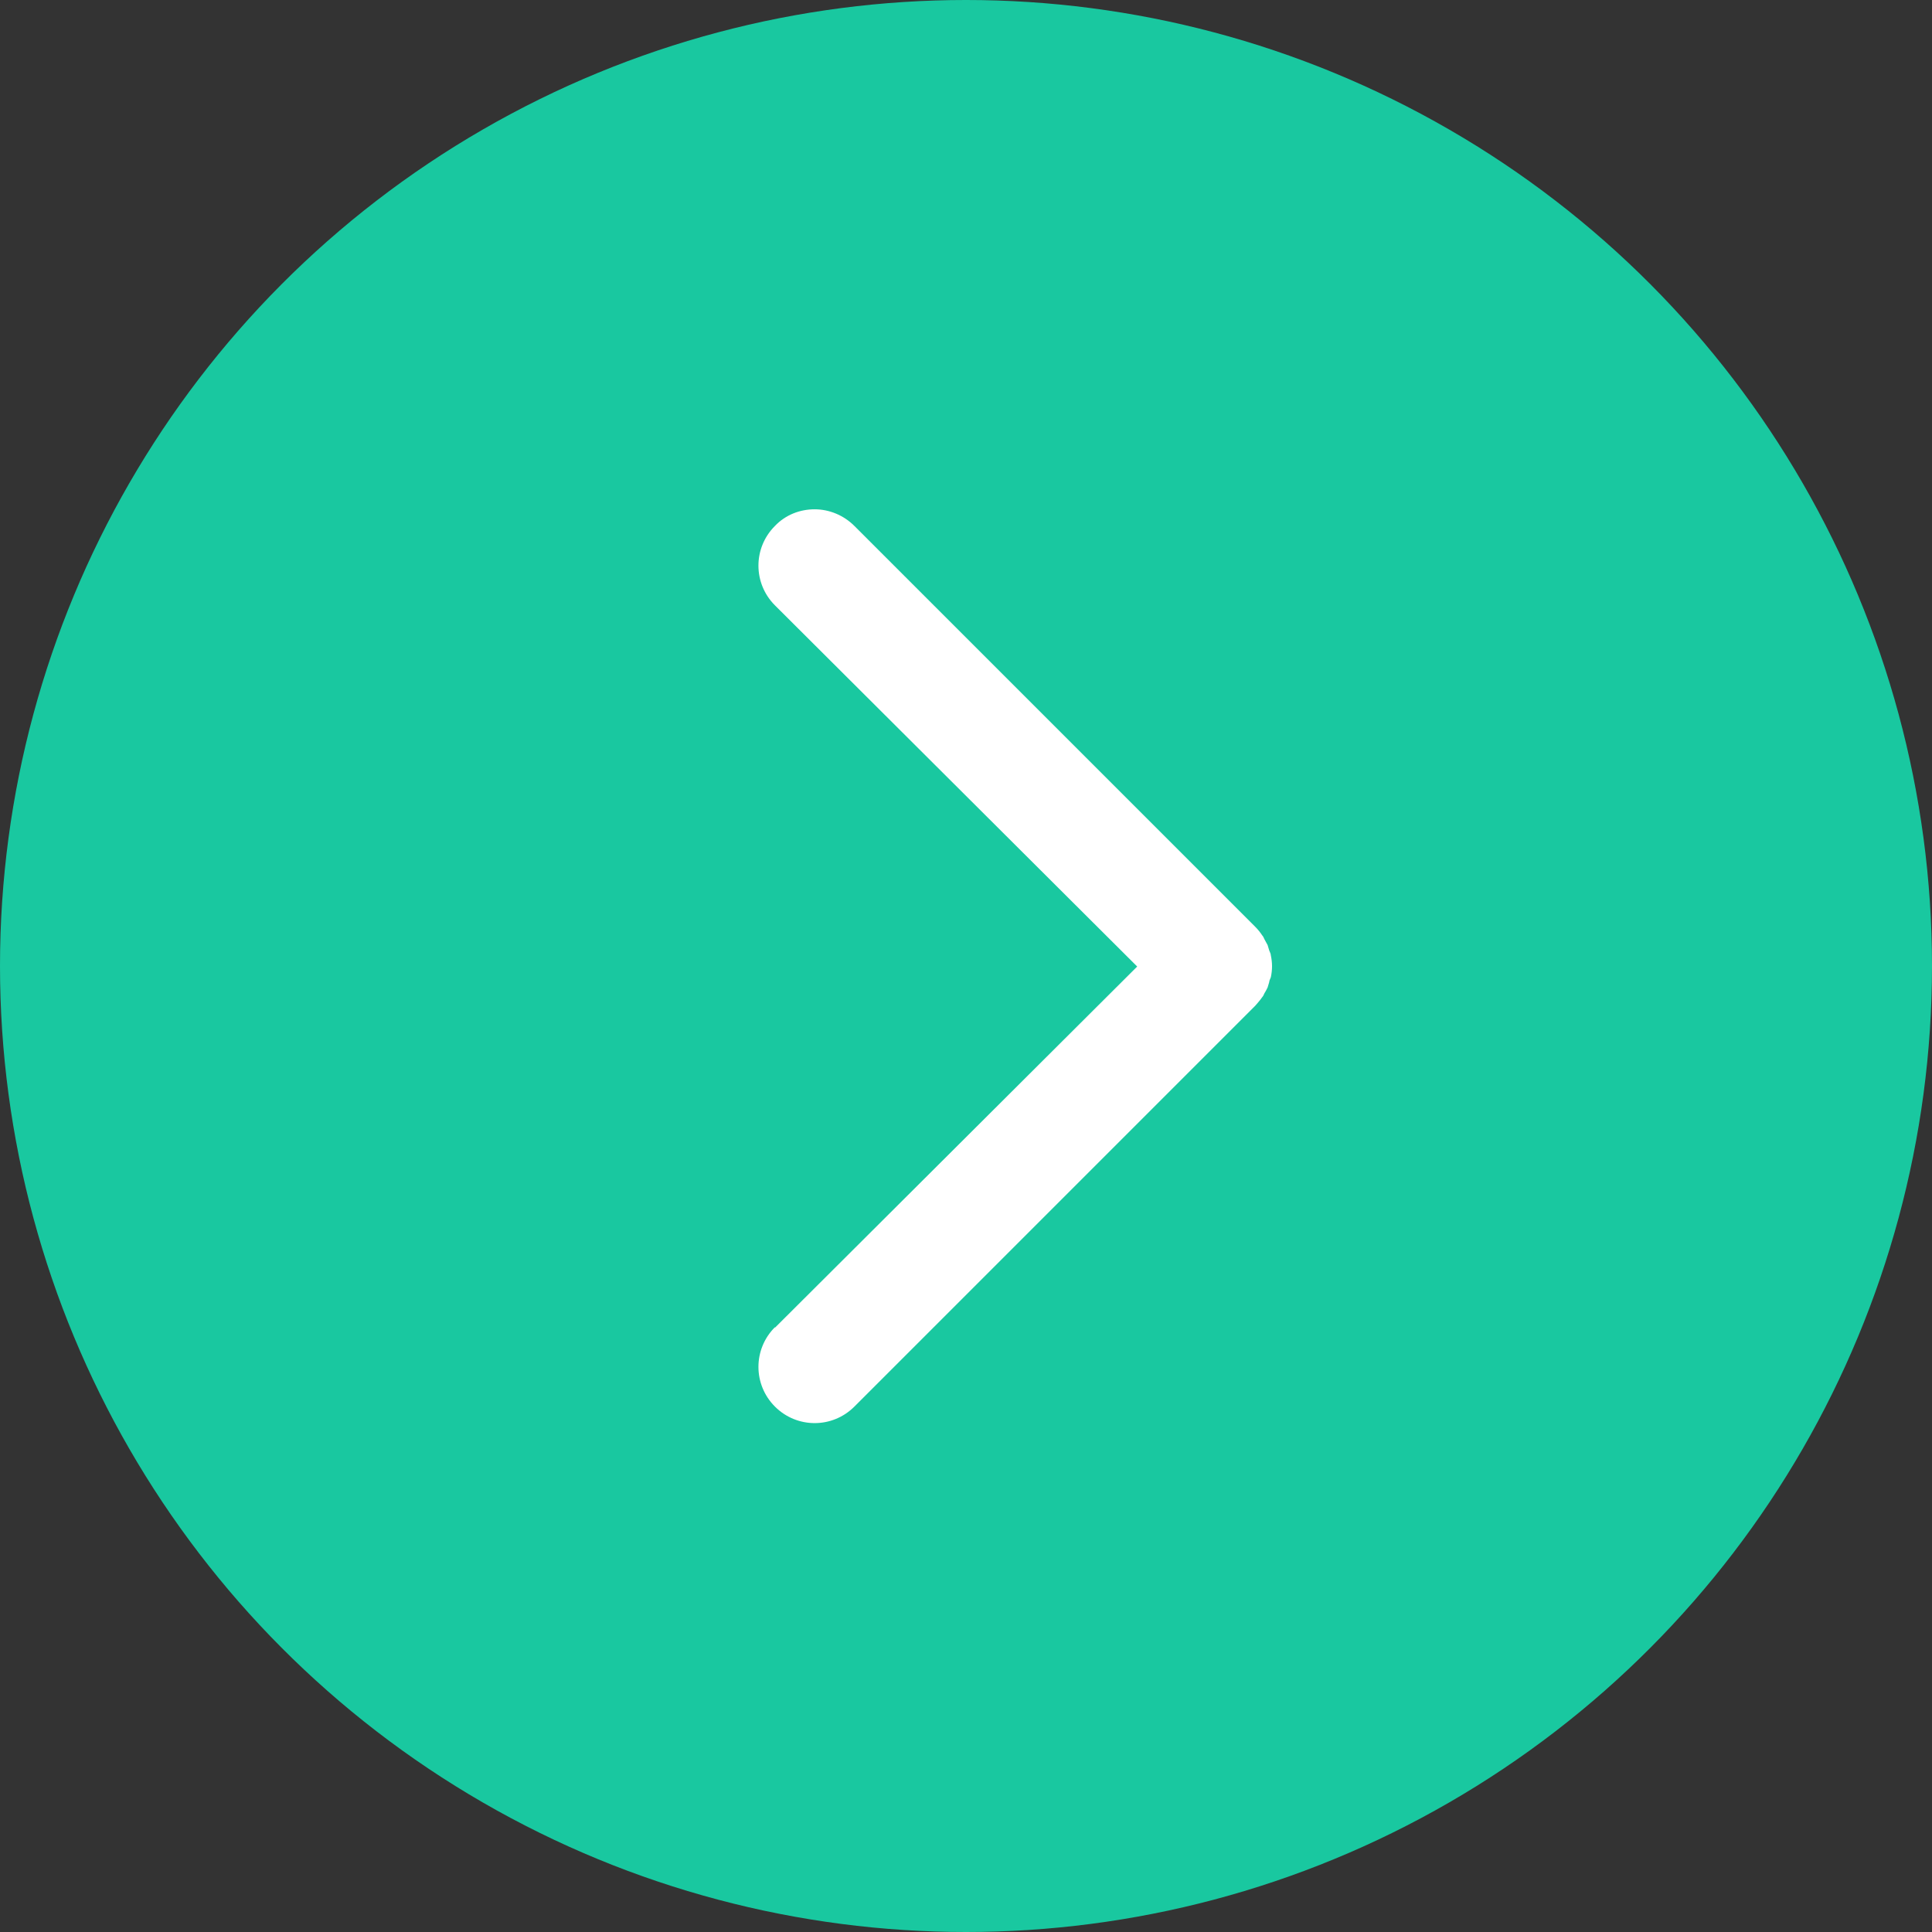
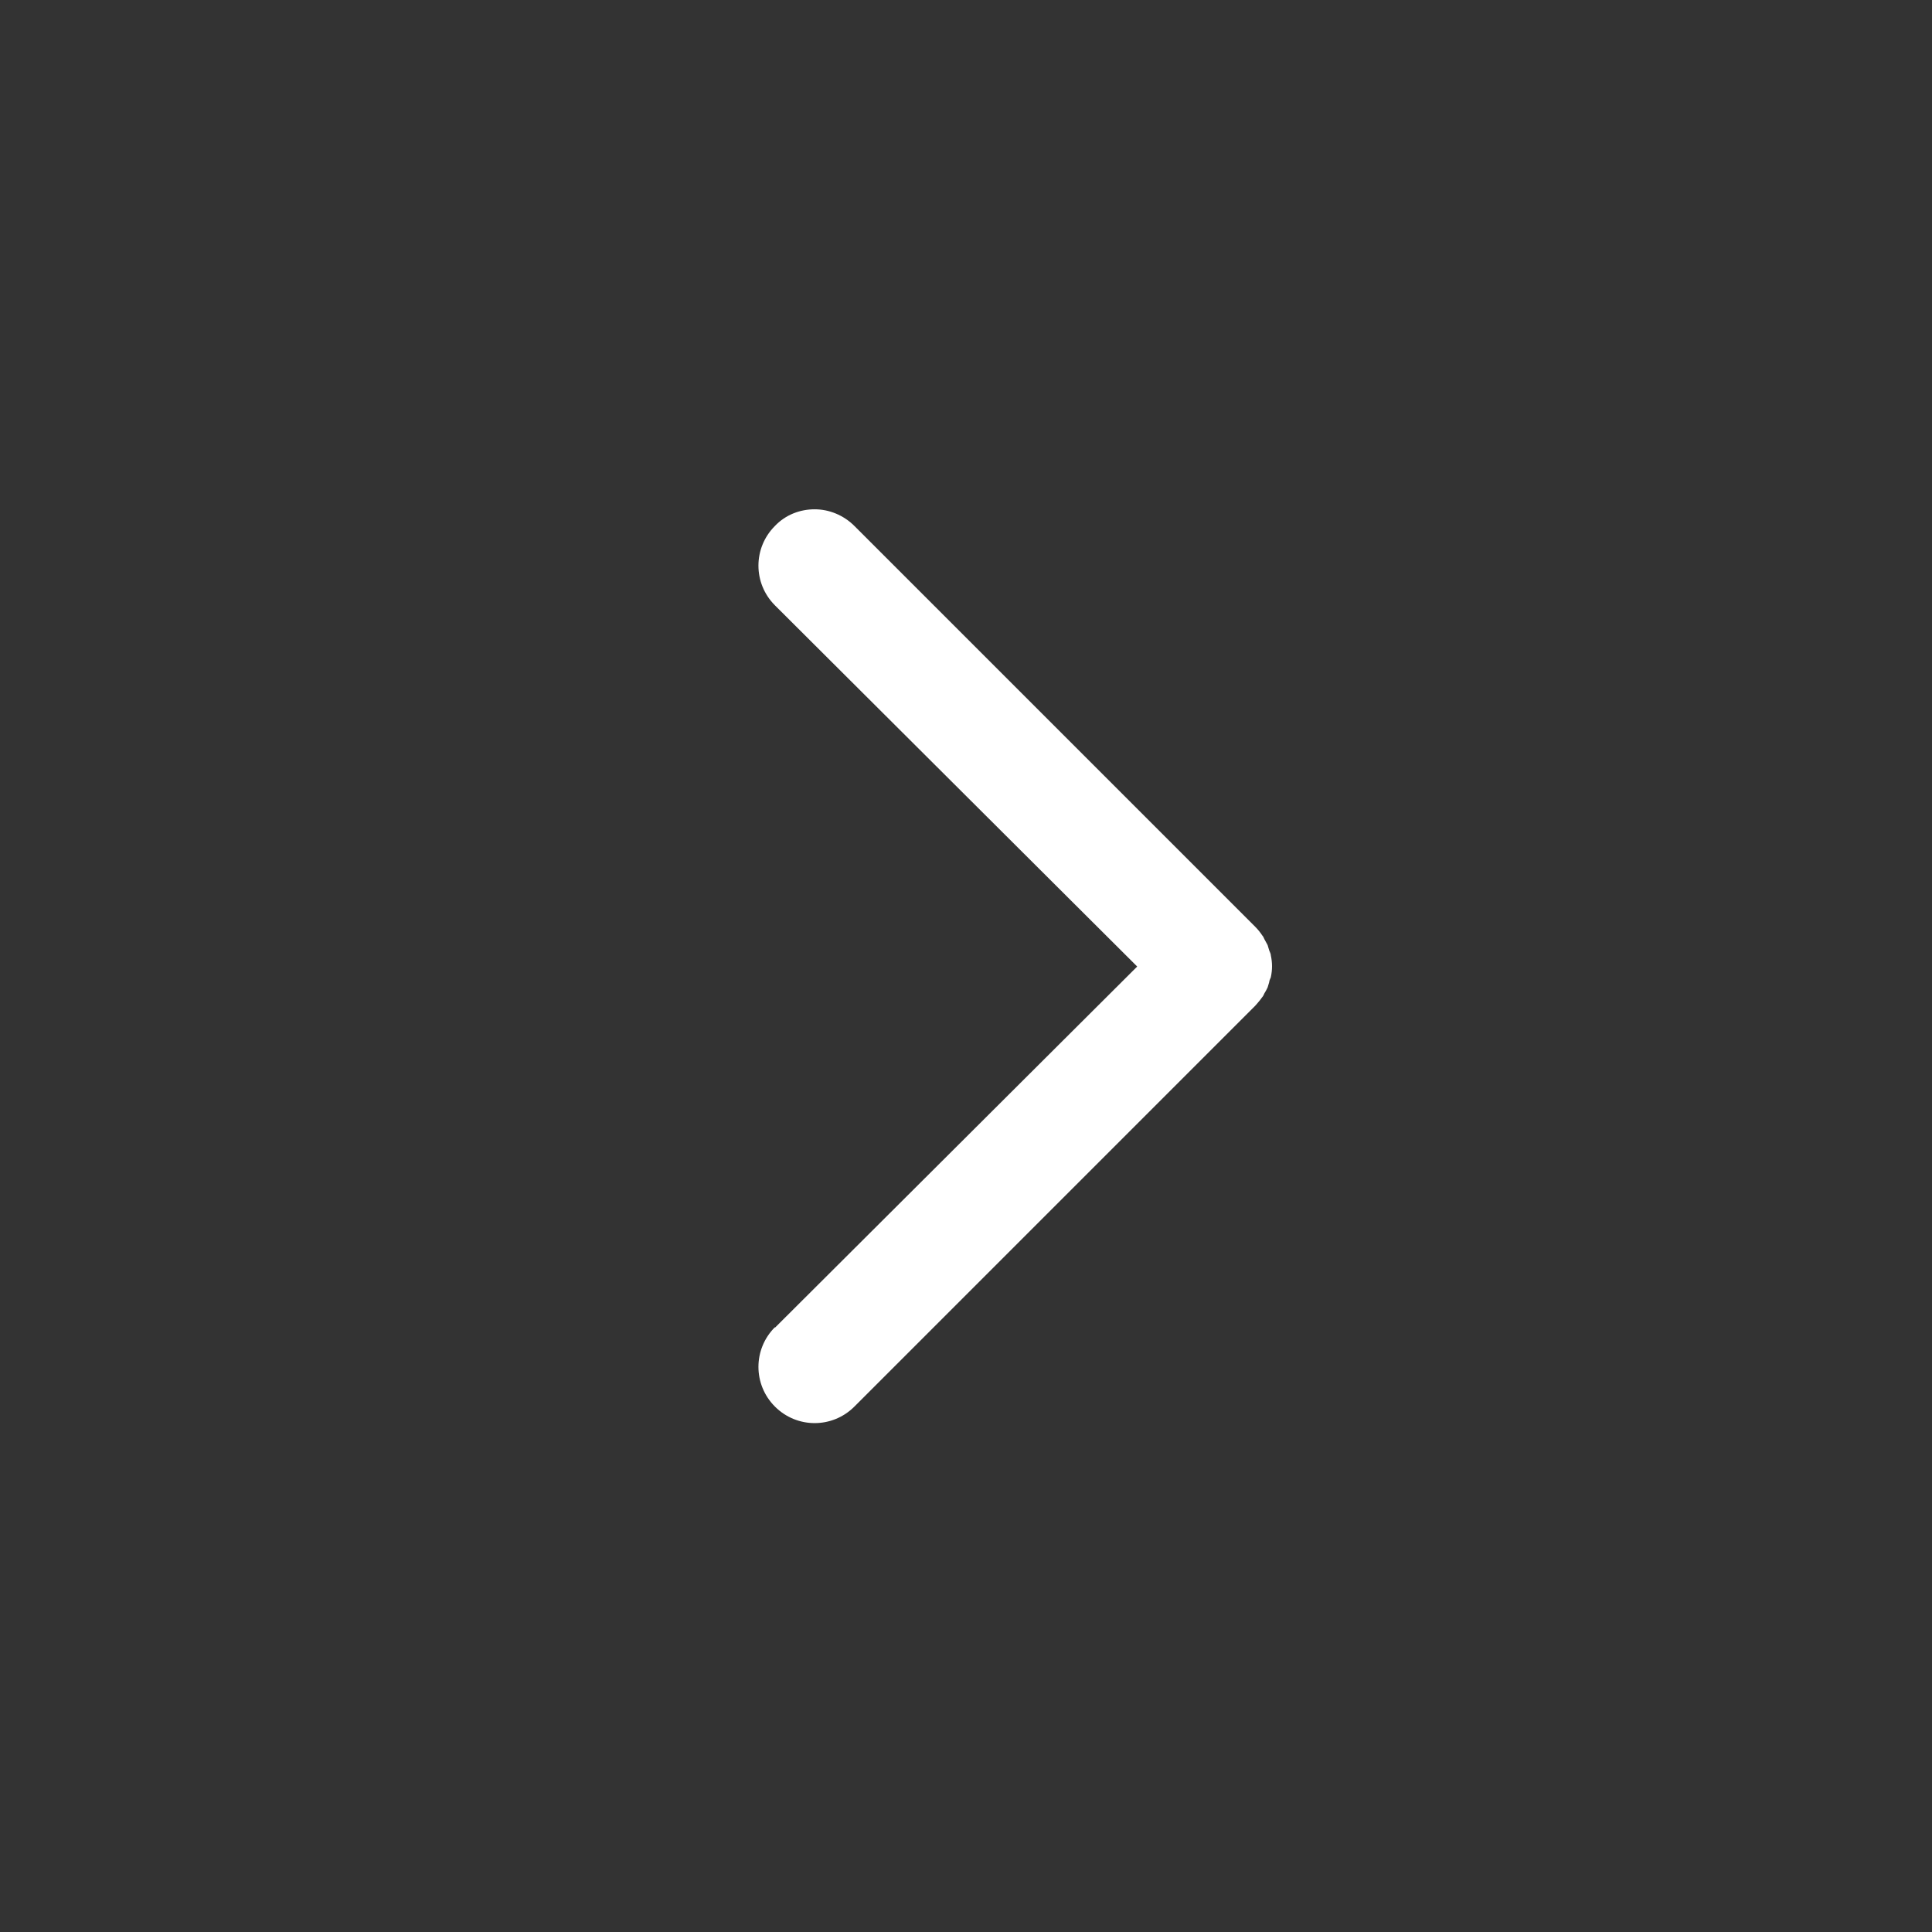
<svg xmlns="http://www.w3.org/2000/svg" width="36" height="36" viewBox="0 0 36 36">
  <rect x="0" y="0" width="36" height="36" fill="#333333" stroke="none" />
  <defs>
    <style>.d{fill:#fff;}.e{fill:#19c8a0;}</style>
  </defs>
  <g id="a" />
  <g id="b">
    <g id="c">
      <g>
-         <circle class="e" cx="18" cy="18" r="18" />
        <path class="d" d="M14.44,24.73c-.41,.41-.41,1.07,0,1.48,.41,.41,1.07,.41,1.48,0l7.47-7.47s.09-.1,.13-.16c.02-.02,.03-.05,.04-.07,.02-.03,.04-.07,.06-.11,.01-.03,.02-.07,.03-.1,0-.03,.02-.06,.03-.09,.03-.14,.03-.27,0-.41,0-.03-.02-.06-.03-.09-.01-.03-.02-.07-.03-.1-.02-.04-.04-.07-.06-.11-.01-.02-.02-.05-.04-.07-.04-.06-.08-.11-.13-.16l-7.47-7.47c-.2-.2-.47-.31-.74-.31s-.54,.1-.74,.31c-.41,.41-.41,1.07,0,1.48l6.75,6.73-6.75,6.73Z" />
      </g>
    </g>
  </g>
</svg>